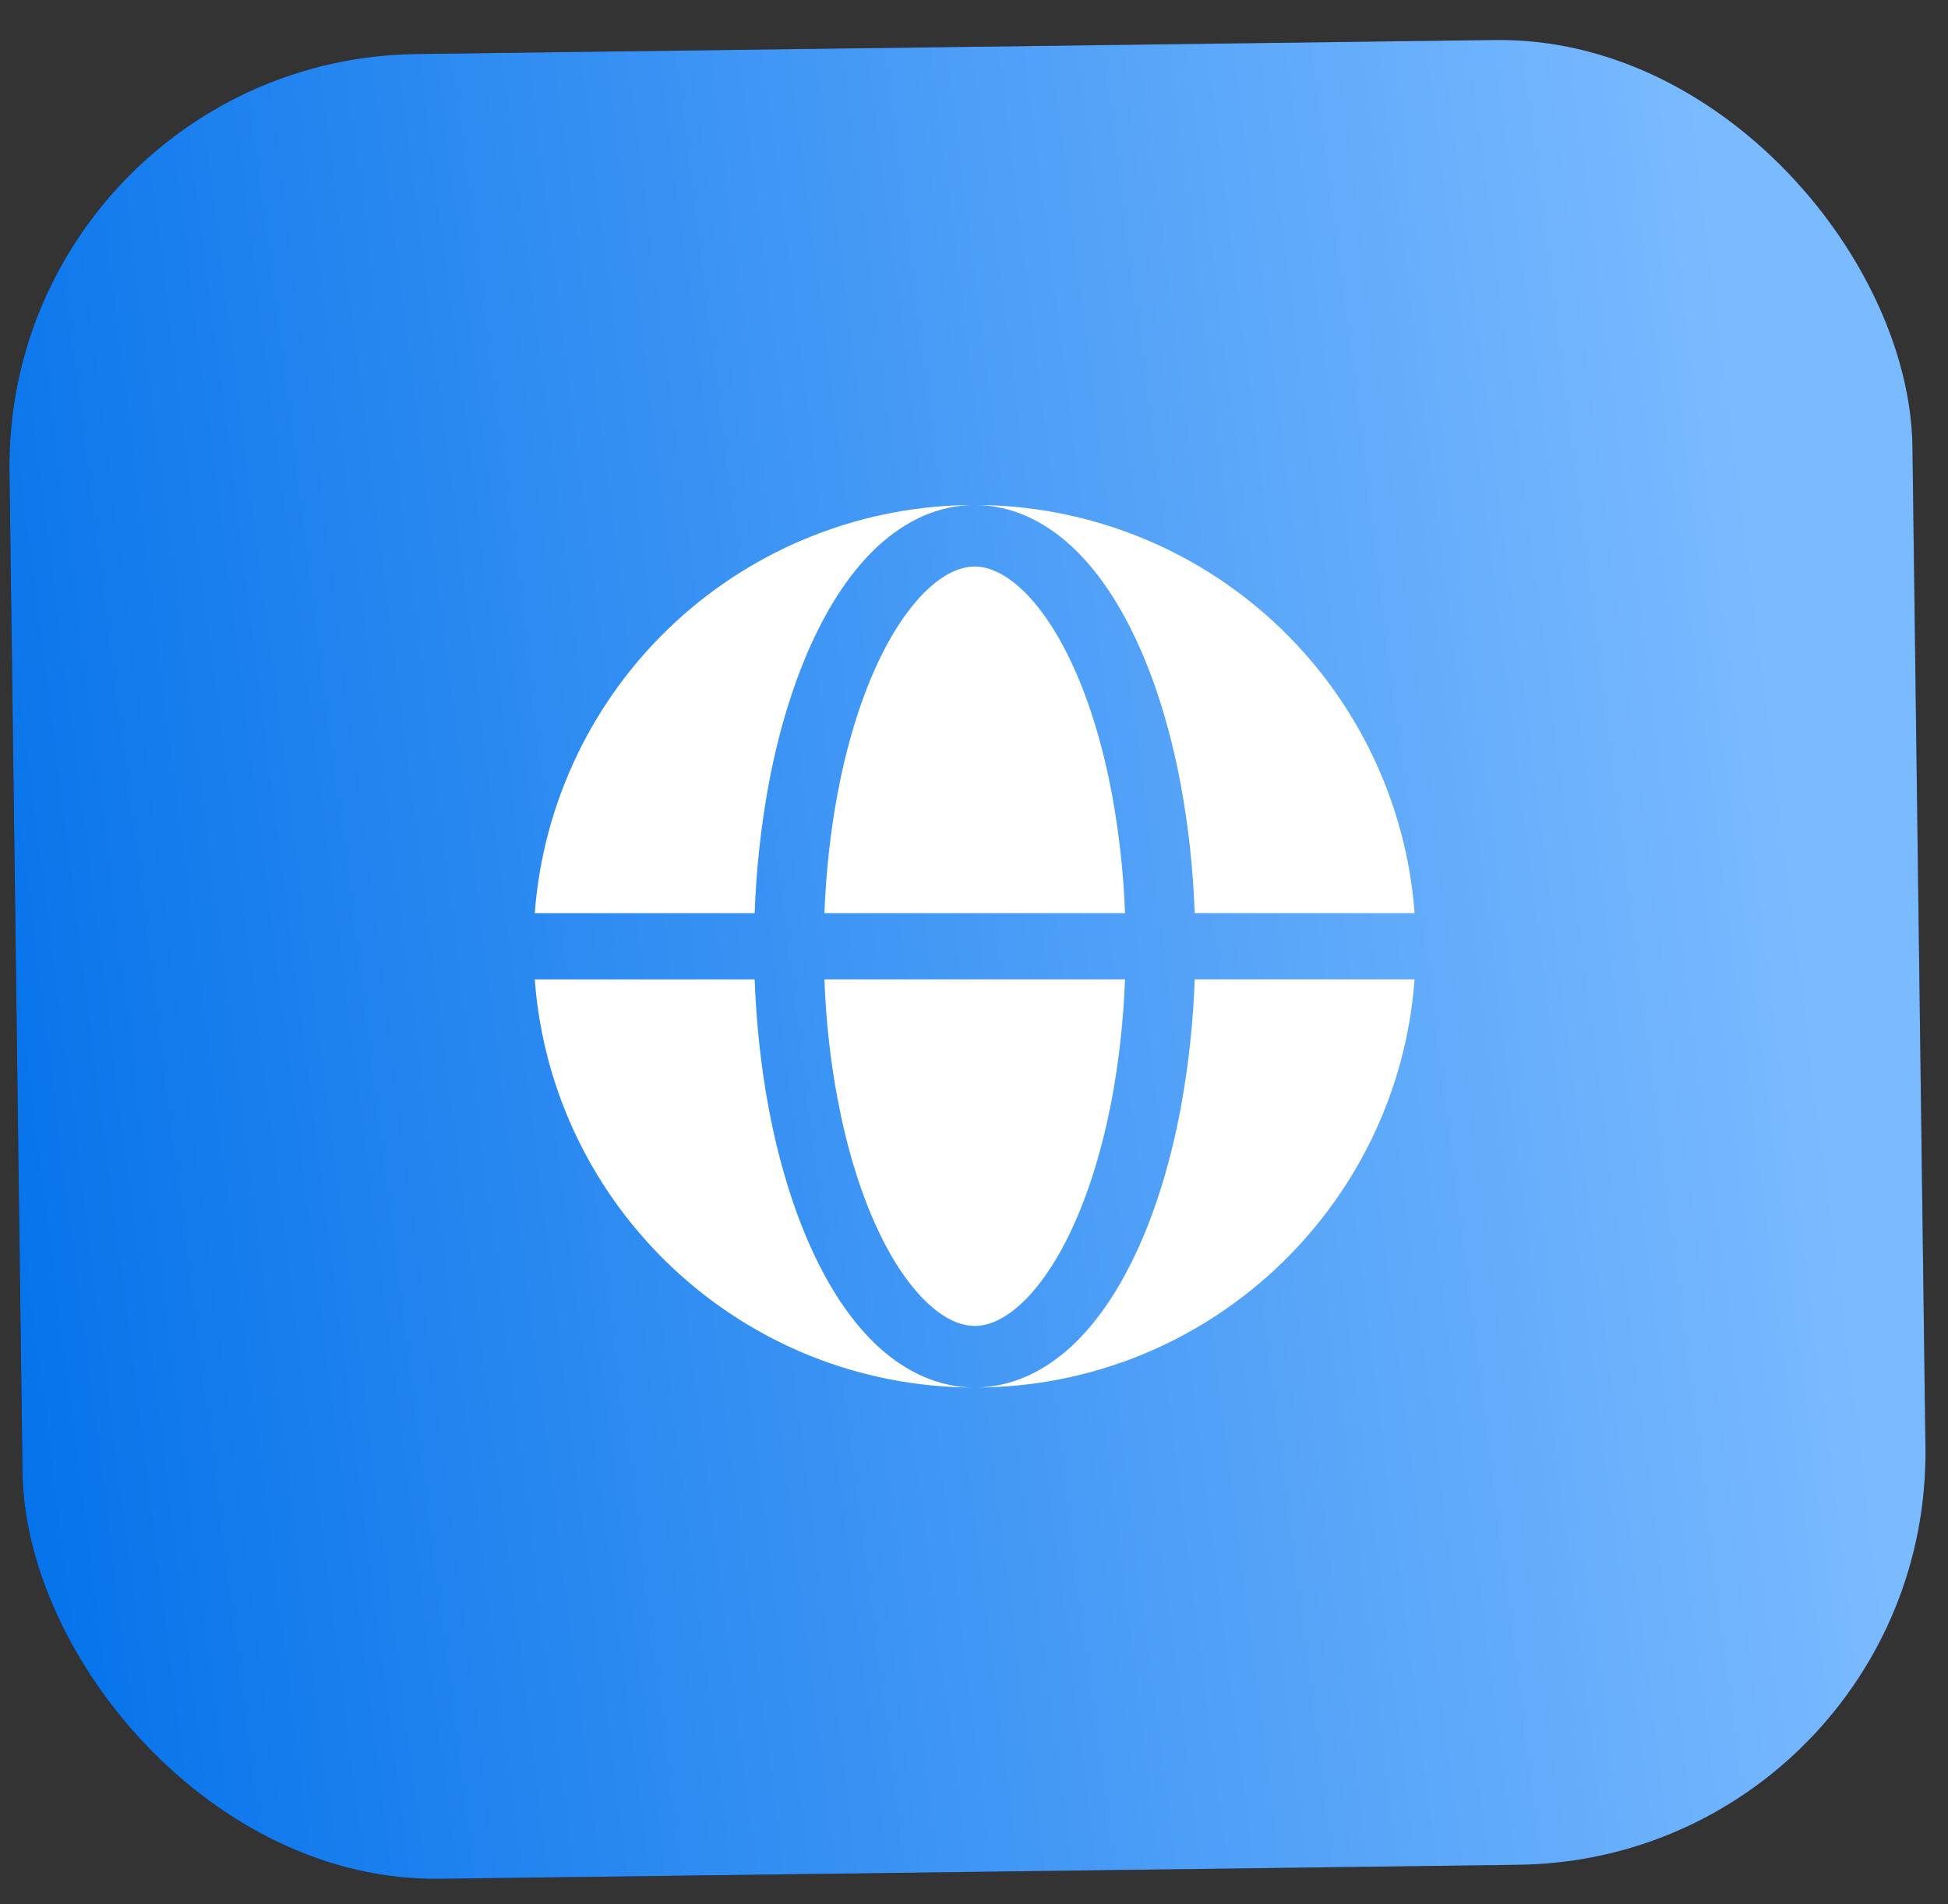
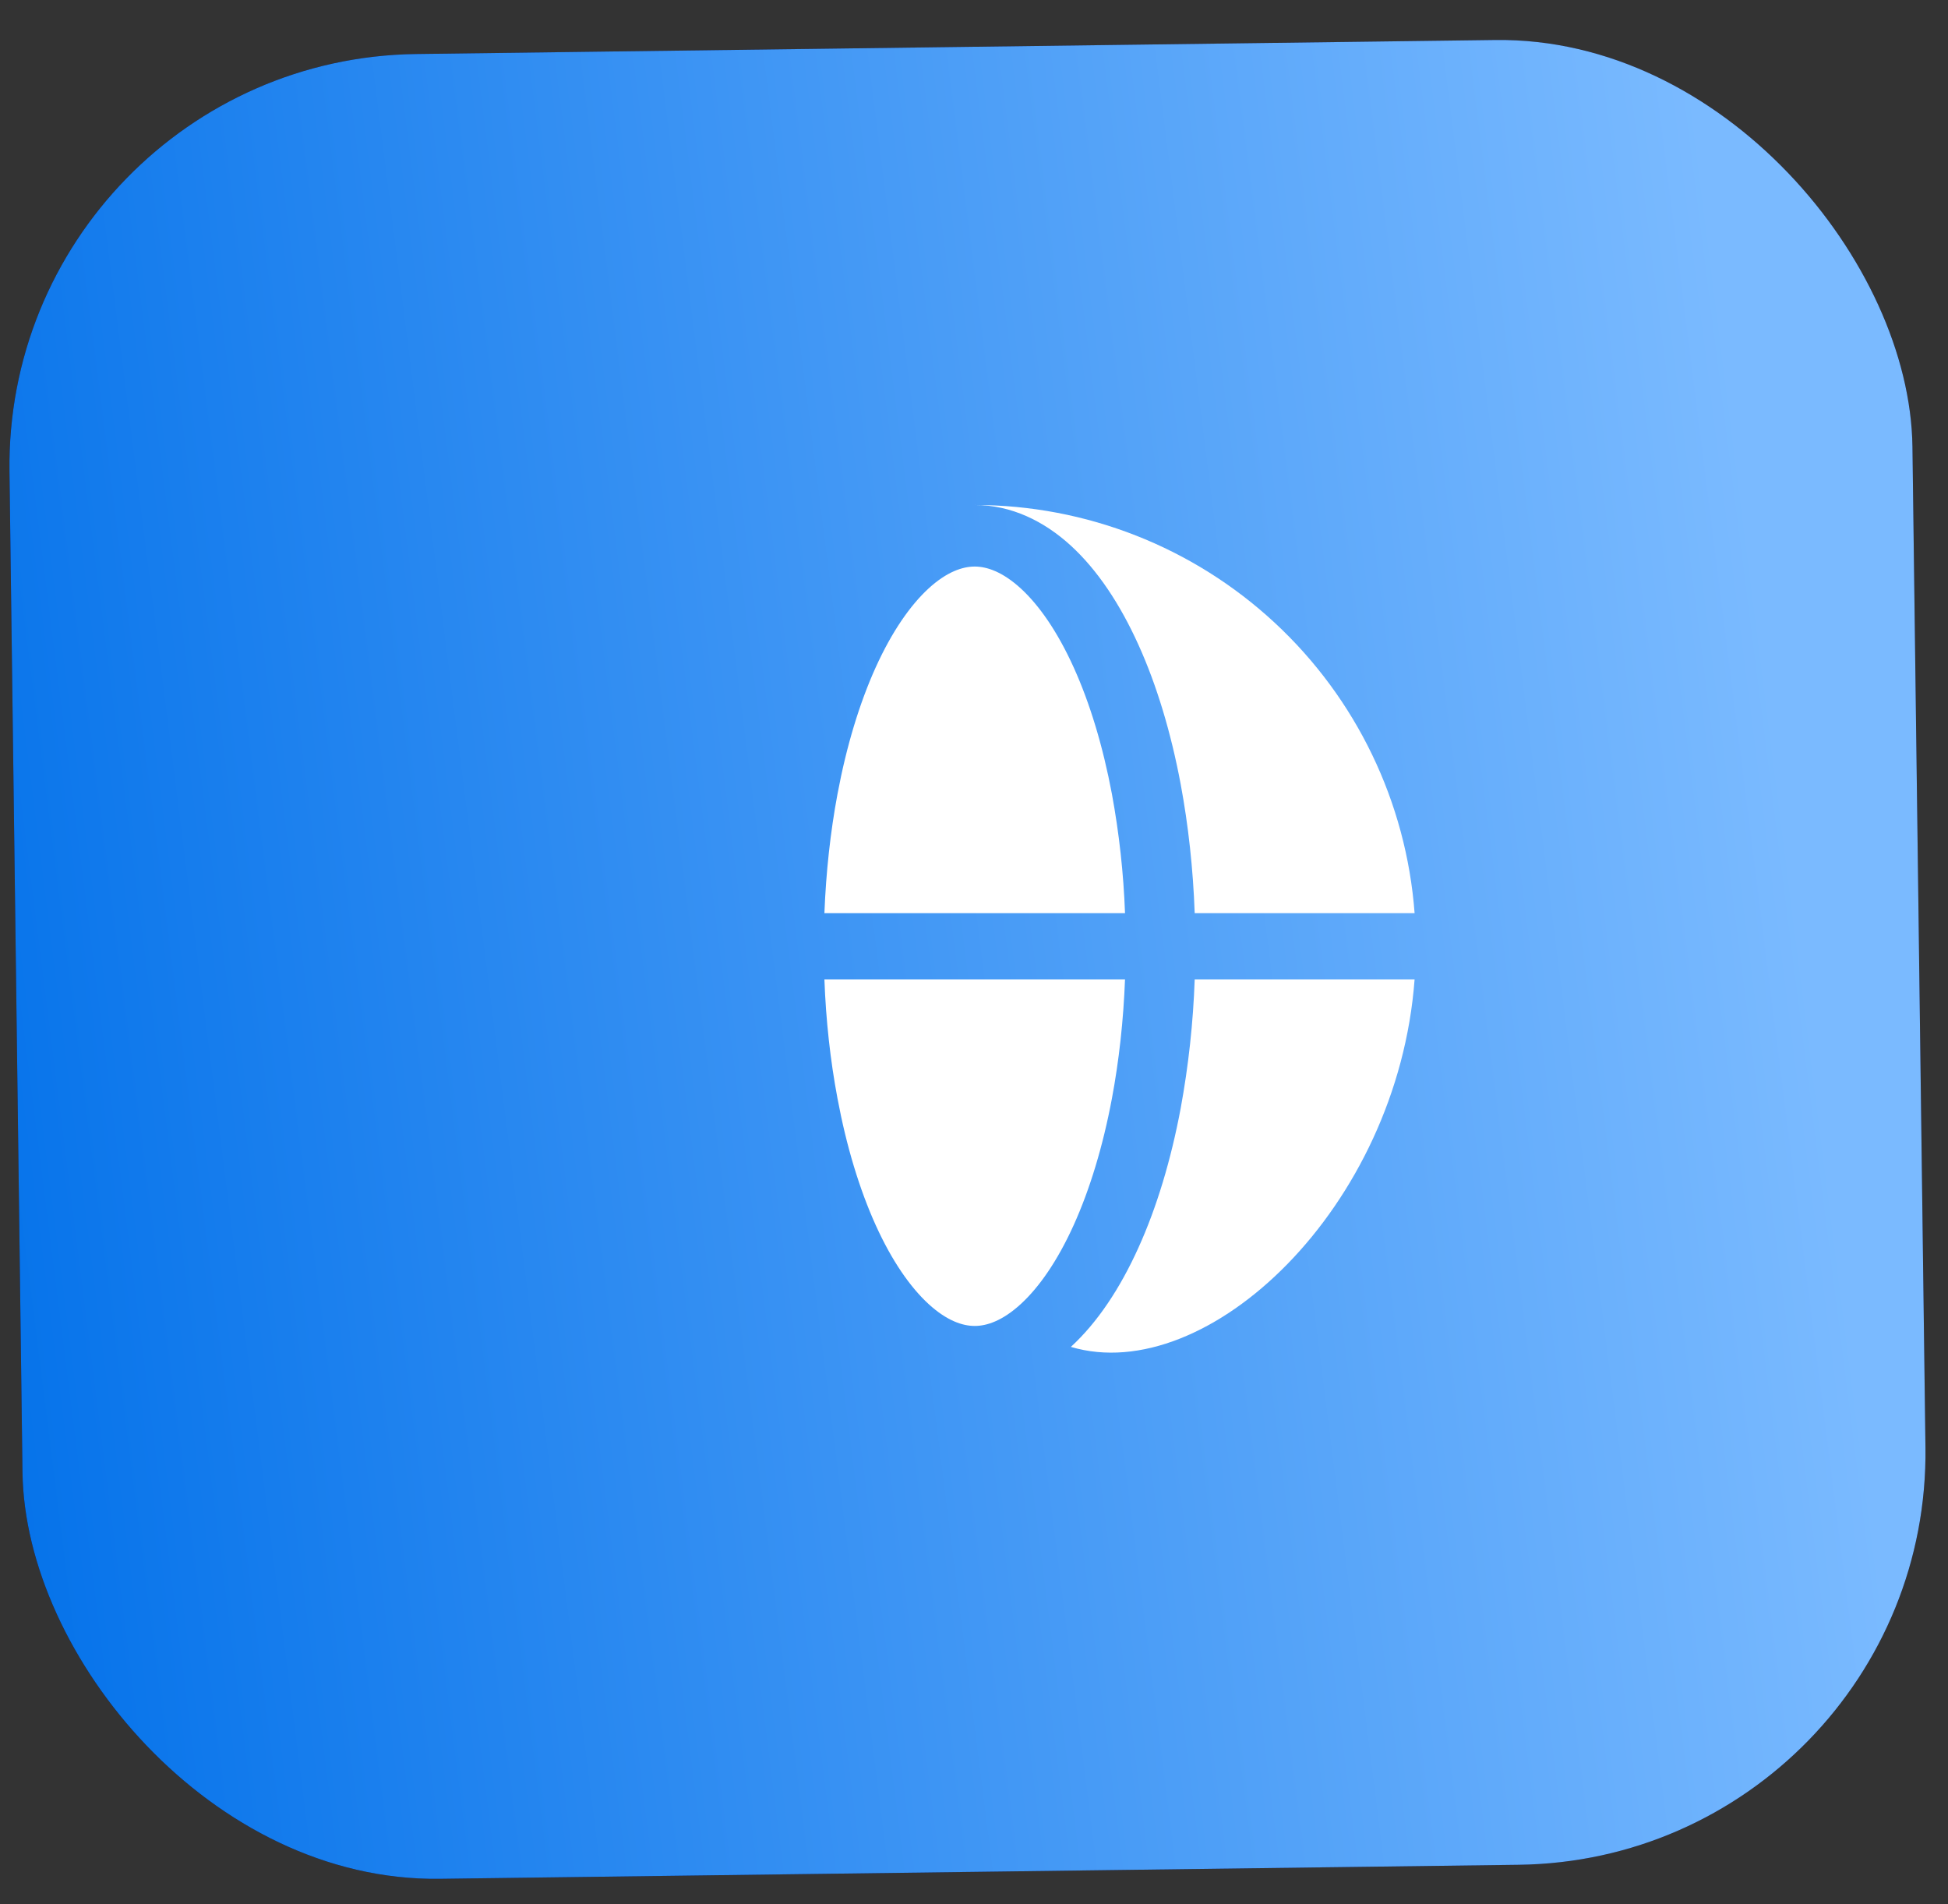
<svg xmlns="http://www.w3.org/2000/svg" width="44" height="43" viewBox="0 0 44 43" fill="none">
  <rect x="0" y="0" width="44" height="43" fill="#333333" stroke="none" />
  <rect width="42.983" height="41.208" rx="9.306" transform="matrix(1 -0.013 0.013 1 0.093 1.341)" fill="#0E0C3D" />
  <rect width="42.983" height="41.208" rx="9.306" transform="matrix(1 -0.013 0.013 1 0.093 1.341)" fill="url(#paint0_linear_222_334)" />
-   <path fill-rule="evenodd" clip-rule="evenodd" d="M12.079 20.621C12.267 18.115 13.396 15.772 15.239 14.063C17.081 12.354 19.502 11.404 22.015 11.404C21.188 11.404 20.451 11.767 19.843 12.322C19.24 12.874 18.731 13.645 18.319 14.556C17.904 15.472 17.581 16.545 17.363 17.707C17.186 18.67 17.08 19.643 17.046 20.621H12.079ZM12.079 22.116H17.046C17.082 23.114 17.189 24.097 17.363 25.03C17.582 26.192 17.904 27.265 18.319 28.181C18.731 29.092 19.24 29.863 19.843 30.416C20.451 30.971 21.188 31.333 22.015 31.333C16.764 31.333 12.46 27.271 12.079 22.116Z" fill="white" />
  <path d="M22.016 12.794C21.742 12.794 21.388 12.911 20.976 13.287C20.562 13.667 20.146 14.262 19.779 15.072C19.415 15.877 19.119 16.849 18.916 17.935C18.756 18.79 18.657 19.697 18.621 20.621H25.411C25.378 19.72 25.279 18.822 25.116 17.935C24.912 16.849 24.617 15.877 24.252 15.072C23.885 14.262 23.47 13.667 23.056 13.288C22.643 12.911 22.29 12.794 22.016 12.794ZM18.916 24.802C19.119 25.889 19.415 26.86 19.779 27.665C20.146 28.476 20.562 29.07 20.975 29.449C21.388 29.827 21.743 29.943 22.016 29.943C22.29 29.943 22.643 29.827 23.055 29.45C23.47 29.07 23.885 28.476 24.252 27.665C24.616 26.86 24.912 25.889 25.116 24.802C25.276 23.948 25.376 23.041 25.411 22.116H18.621C18.655 23.041 18.755 23.948 18.916 24.802Z" fill="white" />
-   <path d="M22.015 11.404C22.843 11.404 23.58 11.767 24.188 12.322C24.79 12.874 25.3 13.645 25.712 14.556C26.128 15.472 26.45 16.545 26.668 17.707C26.842 18.64 26.949 19.623 26.985 20.621H31.952C31.764 18.115 30.635 15.772 28.792 14.063C26.949 12.354 24.529 11.404 22.015 11.404ZM26.668 25.03C26.45 26.192 26.128 27.265 25.712 28.181C25.3 29.092 24.79 29.863 24.188 30.416C23.58 30.971 22.843 31.333 22.015 31.333C27.267 31.333 31.57 27.271 31.952 22.116H26.985C26.951 23.094 26.845 24.067 26.668 25.03Z" fill="white" />
+   <path d="M22.015 11.404C22.843 11.404 23.58 11.767 24.188 12.322C24.79 12.874 25.3 13.645 25.712 14.556C26.128 15.472 26.45 16.545 26.668 17.707C26.842 18.64 26.949 19.623 26.985 20.621H31.952C31.764 18.115 30.635 15.772 28.792 14.063C26.949 12.354 24.529 11.404 22.015 11.404ZM26.668 25.03C26.45 26.192 26.128 27.265 25.712 28.181C25.3 29.092 24.79 29.863 24.188 30.416C27.267 31.333 31.57 27.271 31.952 22.116H26.985C26.951 23.094 26.845 24.067 26.668 25.03Z" fill="white" />
  <defs>
    <linearGradient id="paint0_linear_222_334" x1="36.121" y1="-17.21" x2="-5.205" y2="-12.537" gradientUnits="userSpaceOnUse">
      <stop stop-color="#7ABAFF" />
      <stop offset="1" stop-color="#0673EA" />
    </linearGradient>
  </defs>
</svg>